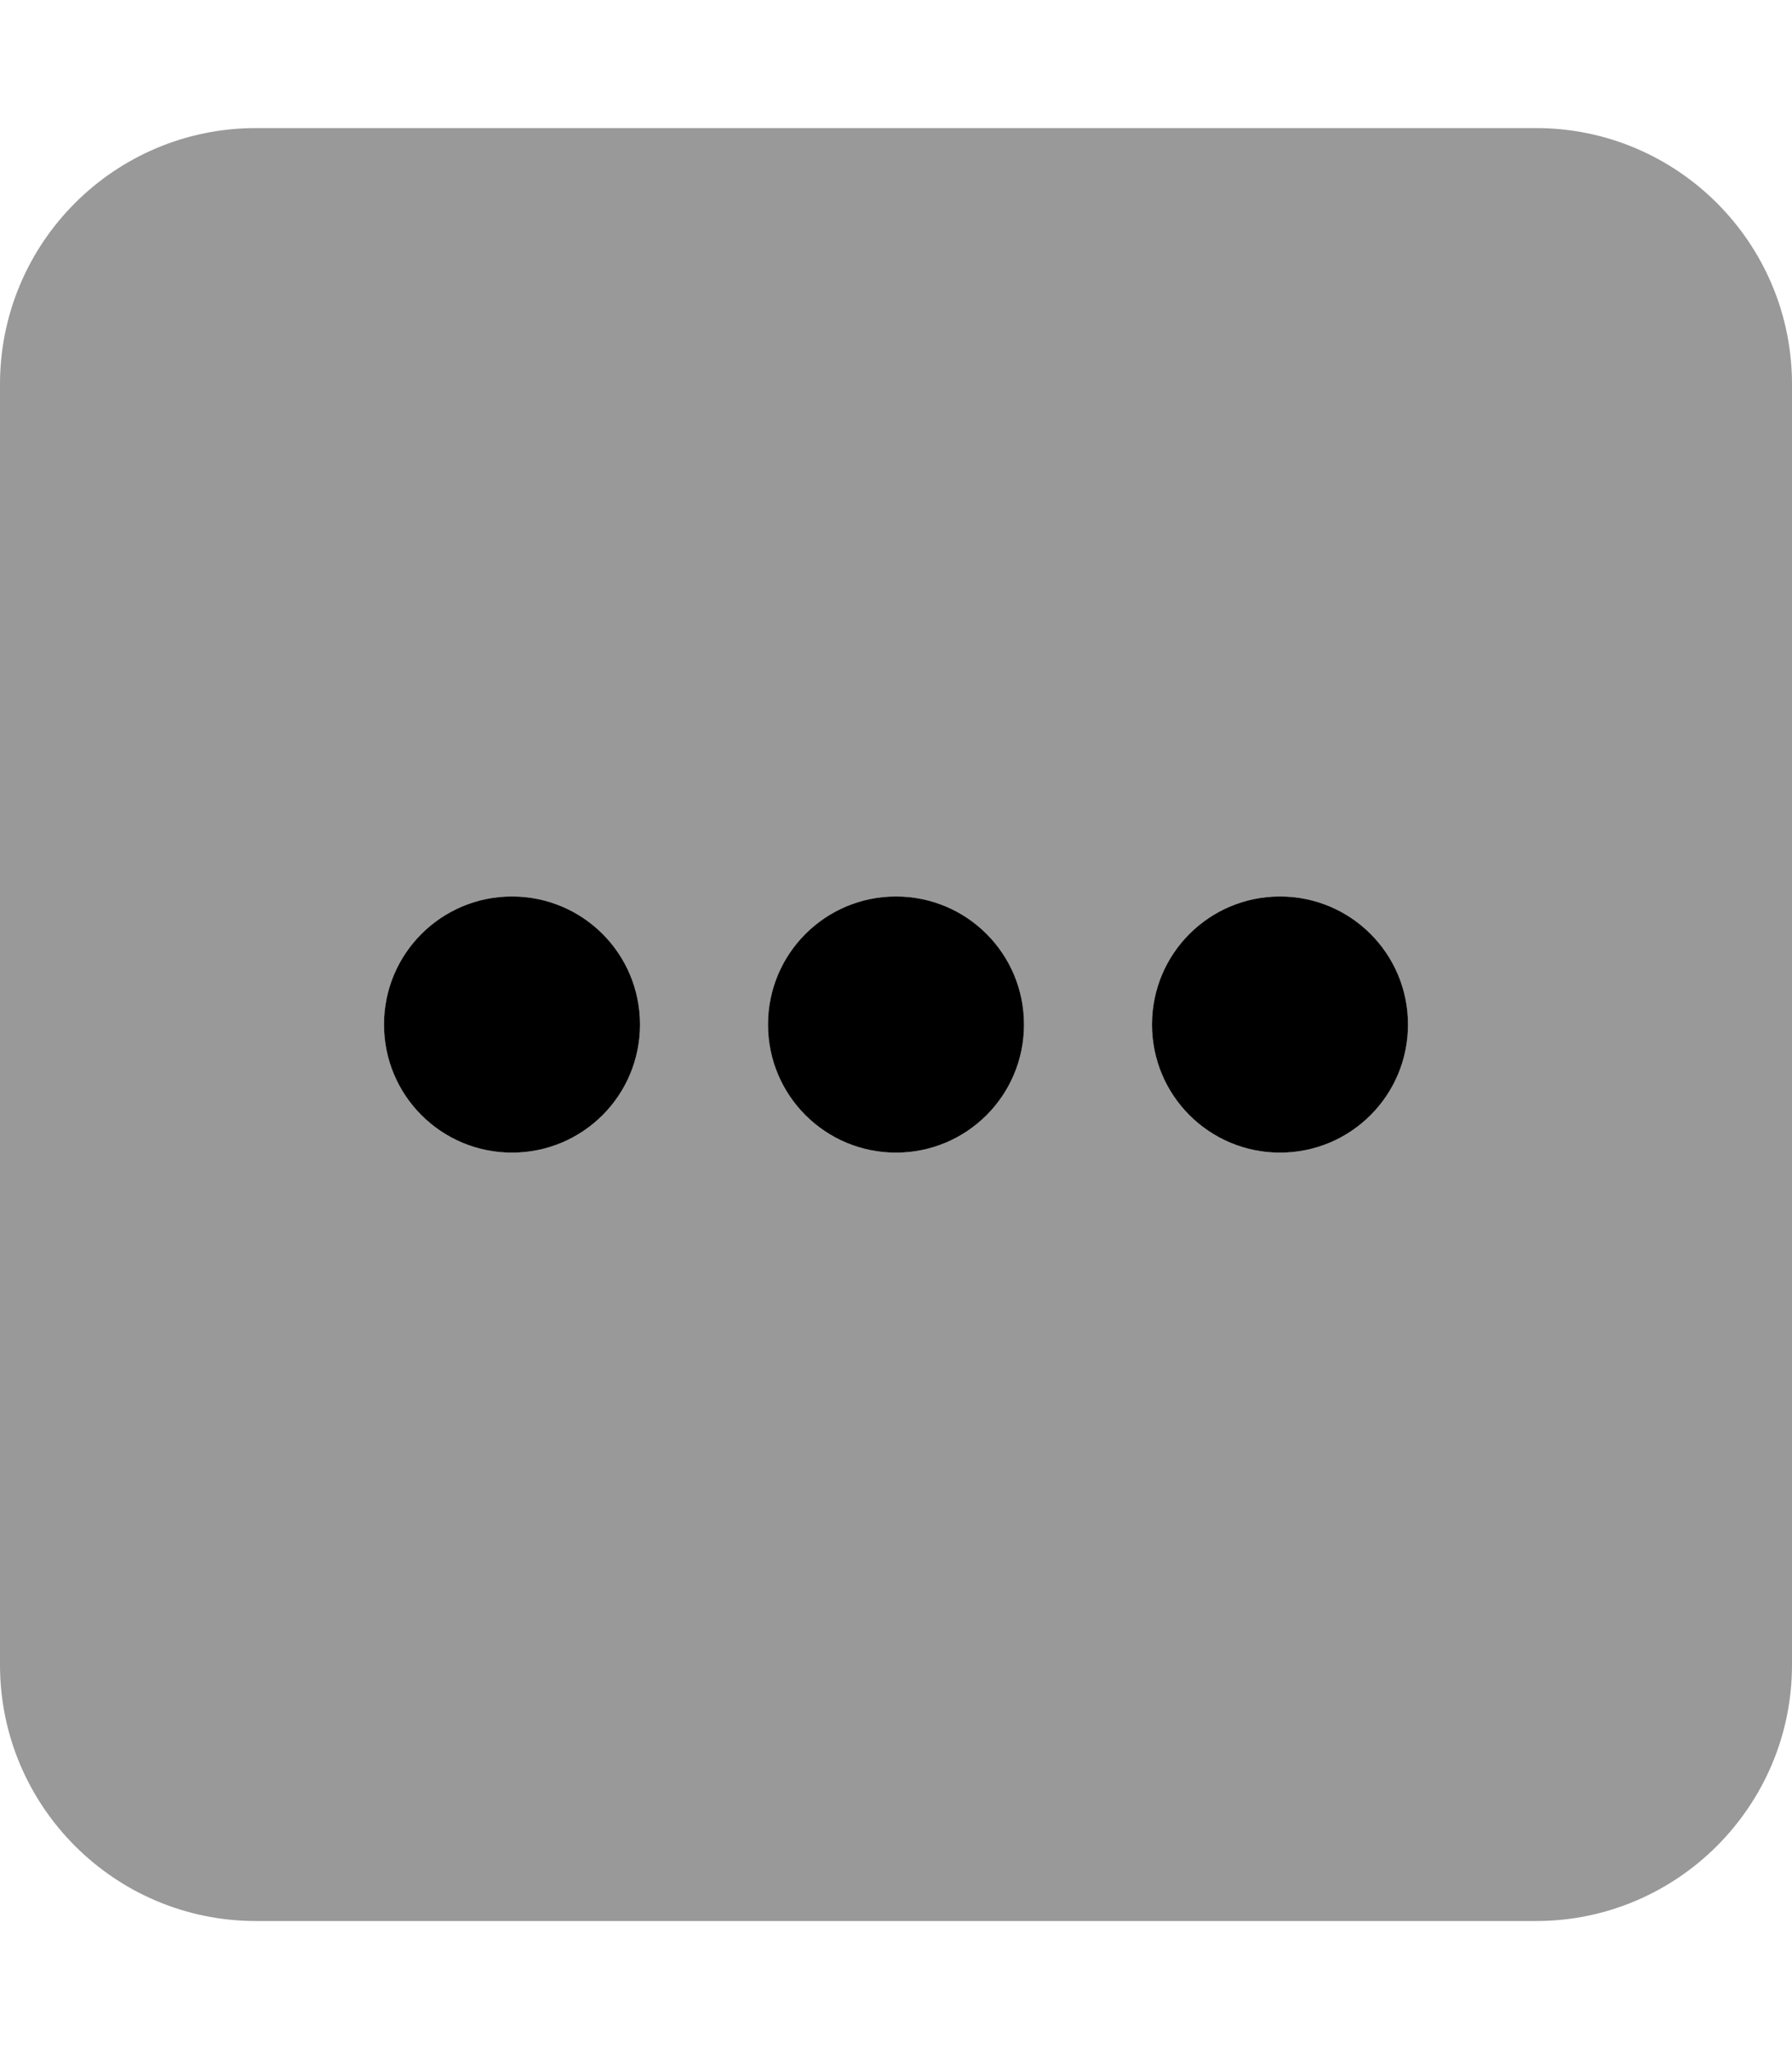
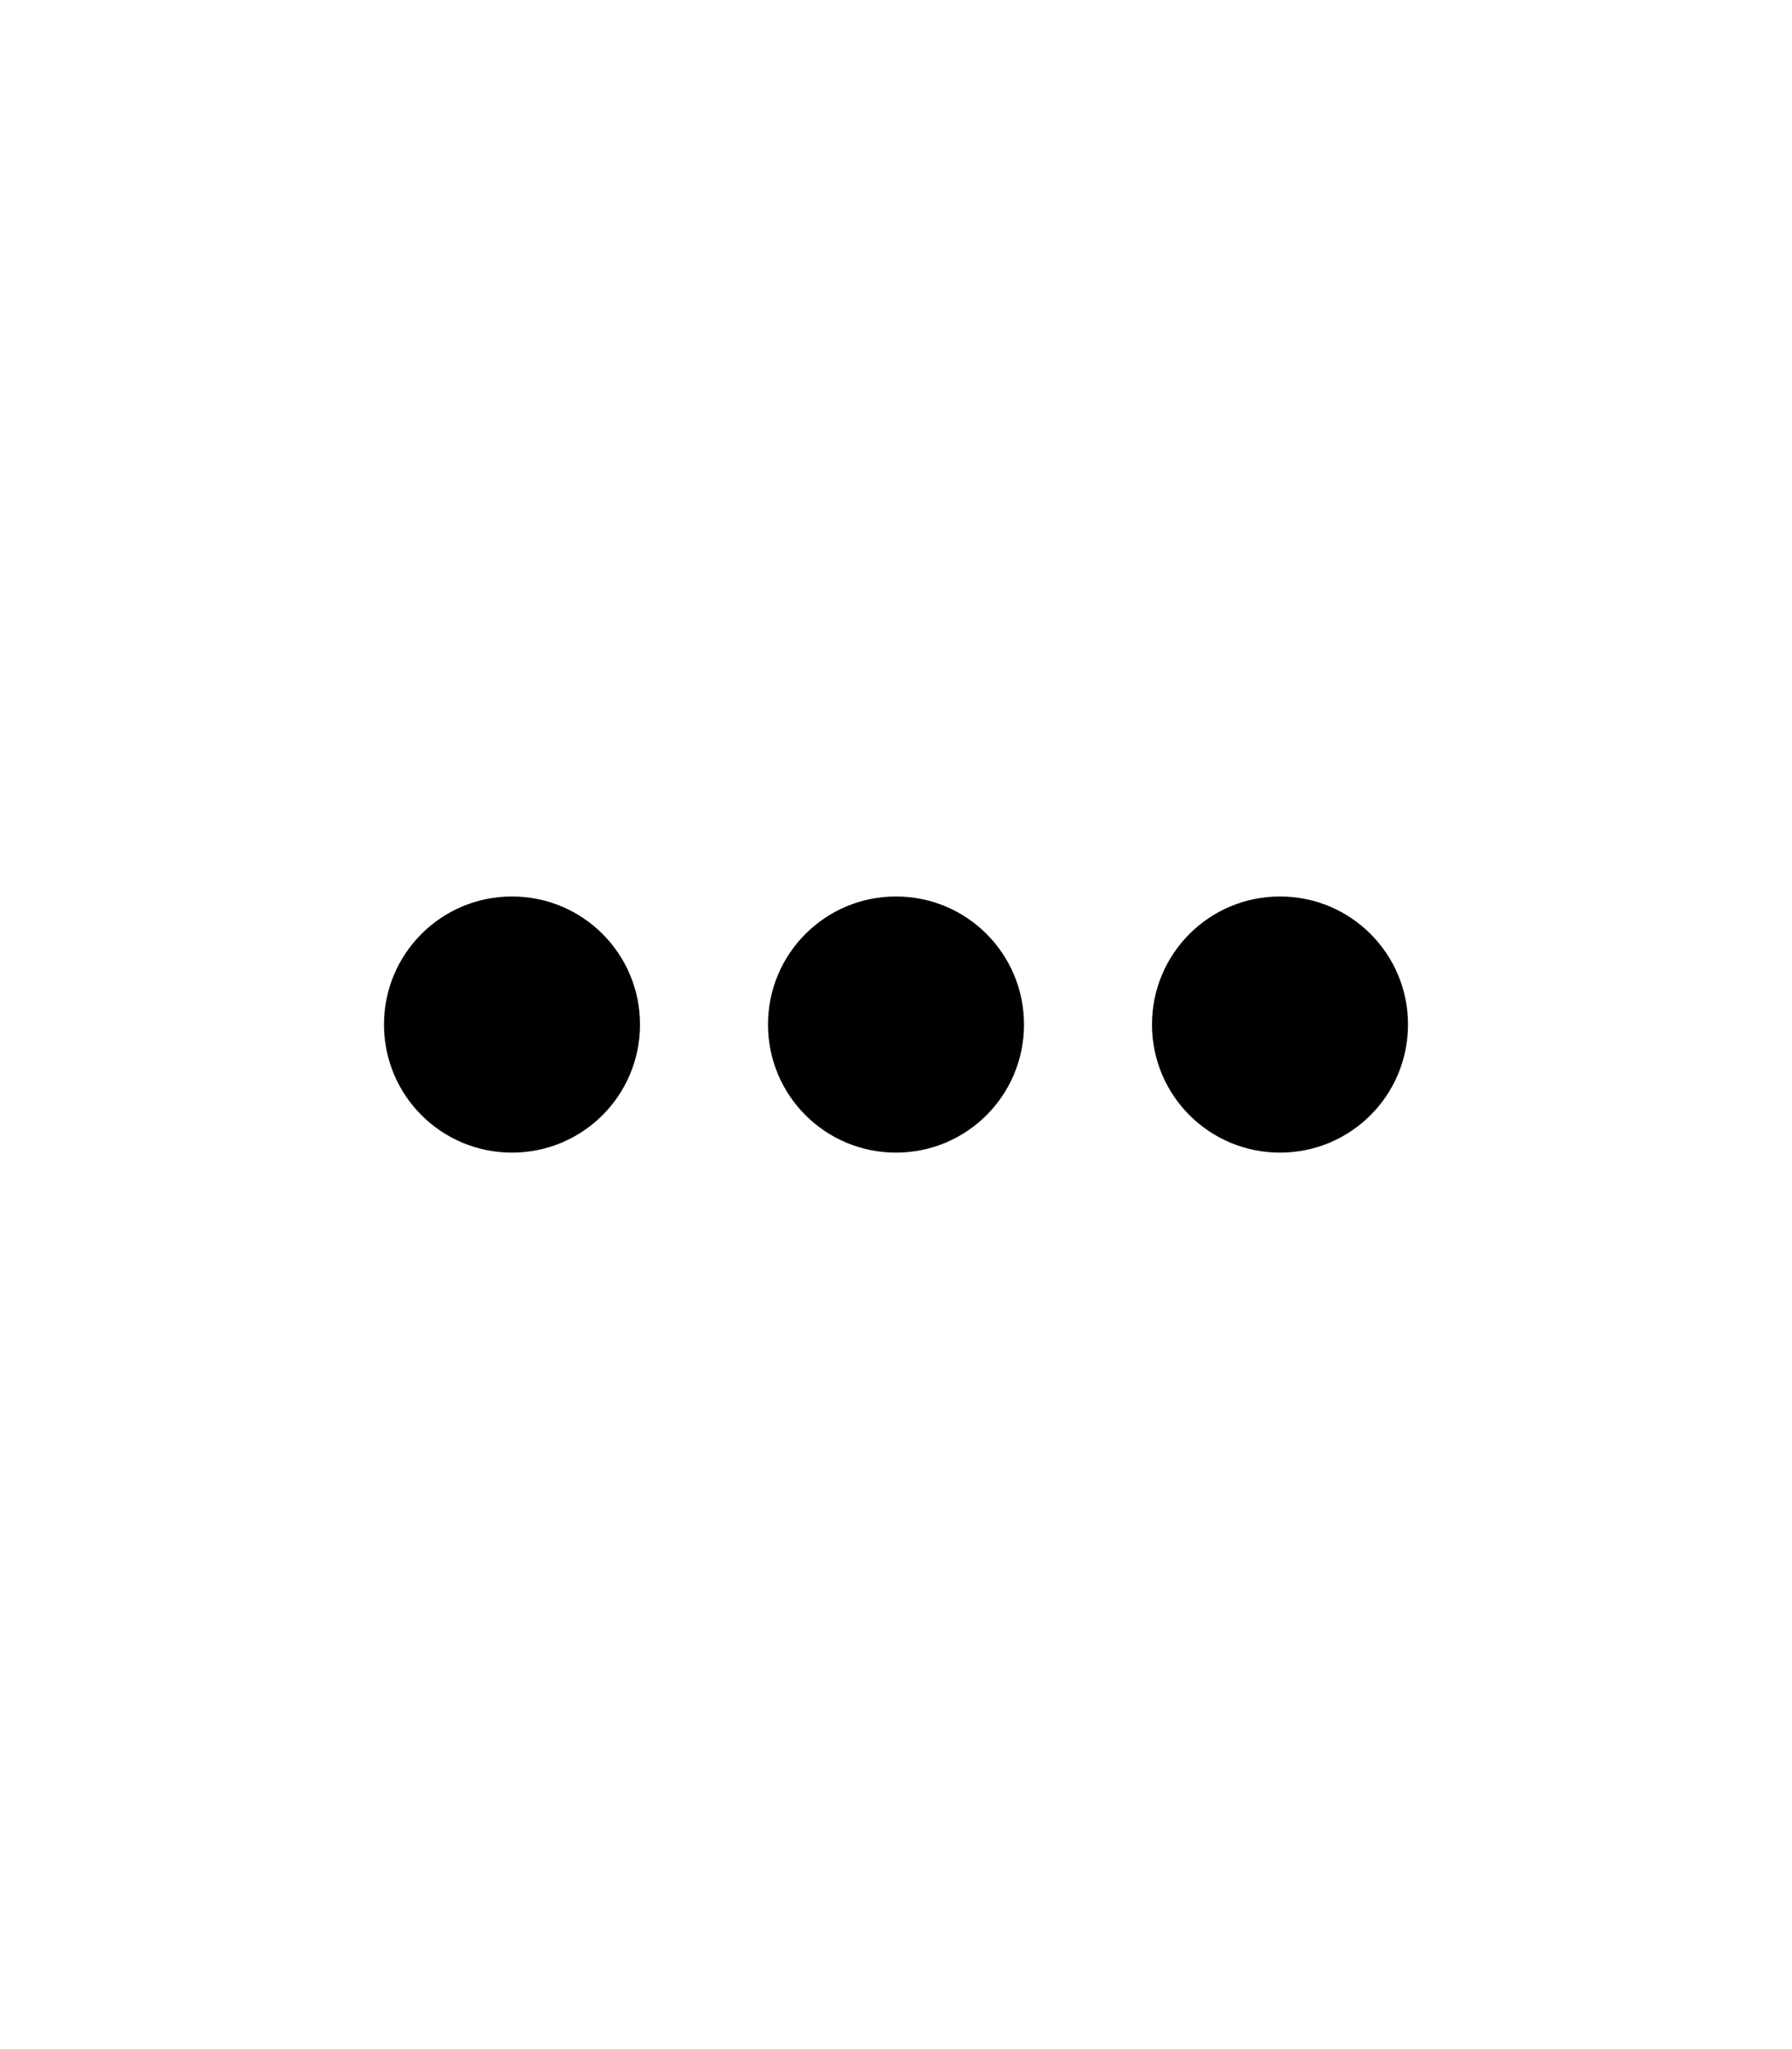
<svg xmlns="http://www.w3.org/2000/svg" viewBox="0 0 448 512">
  <defs>
    <style>.fa-secondary{opacity:.4}</style>
  </defs>
  <path class="fa-primary" d="M128 224C145.7 224 160 238.3 160 256C160 273.7 145.7 288 128 288C110.3 288 96 273.7 96 256C96 238.3 110.3 224 128 224zM224 224C241.7 224 256 238.3 256 256C256 273.7 241.7 288 224 288C206.3 288 192 273.7 192 256C192 238.3 206.3 224 224 224zM320 288C302.3 288 288 273.7 288 256C288 238.3 302.3 224 320 224C337.7 224 352 238.3 352 256C352 273.7 337.7 288 320 288z" />
-   <path class="fa-secondary" d="M0 96C0 60.65 28.65 32 64 32H384C419.3 32 448 60.65 448 96V416C448 451.3 419.3 480 384 480H64C28.65 480 0 451.3 0 416V96zM256 256C256 238.3 241.7 224 224 224C206.3 224 192 238.3 192 256C192 273.7 206.3 288 224 288C241.7 288 256 273.7 256 256zM96 256C96 273.7 110.3 288 128 288C145.7 288 160 273.7 160 256C160 238.3 145.7 224 128 224C110.3 224 96 238.3 96 256zM352 256C352 238.3 337.7 224 320 224C302.3 224 288 238.3 288 256C288 273.7 302.3 288 320 288C337.7 288 352 273.7 352 256z" />
</svg>